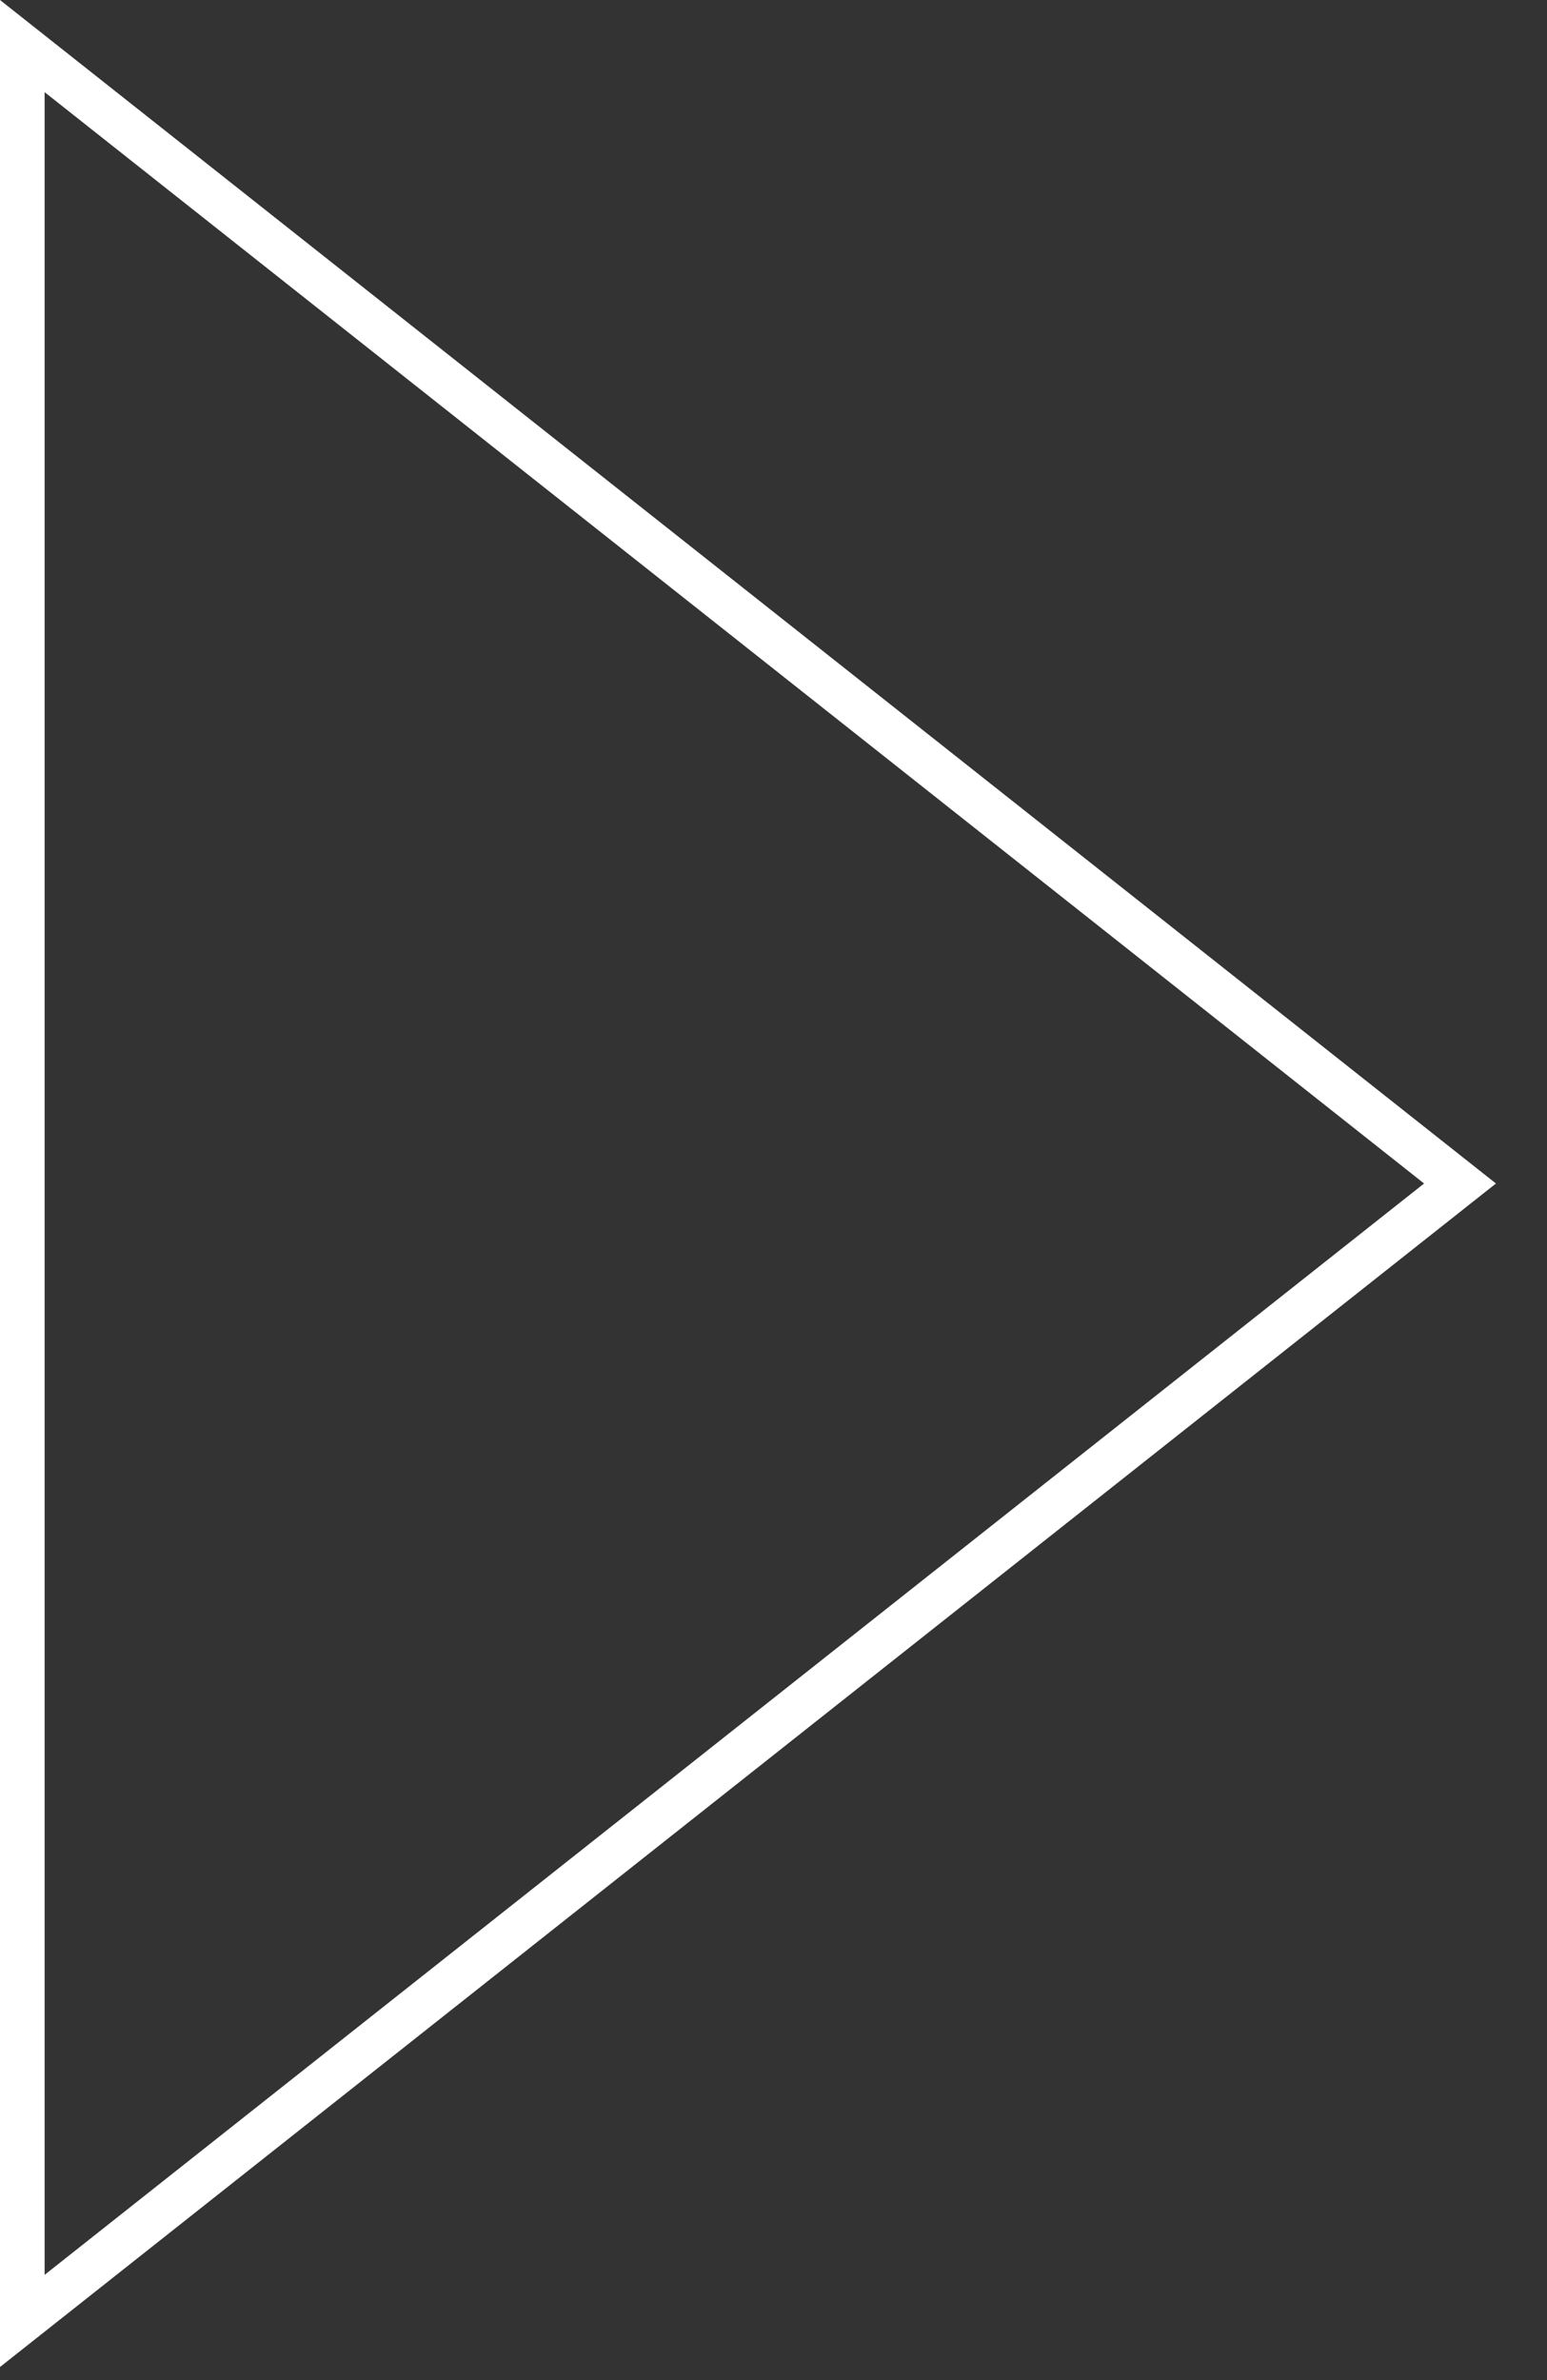
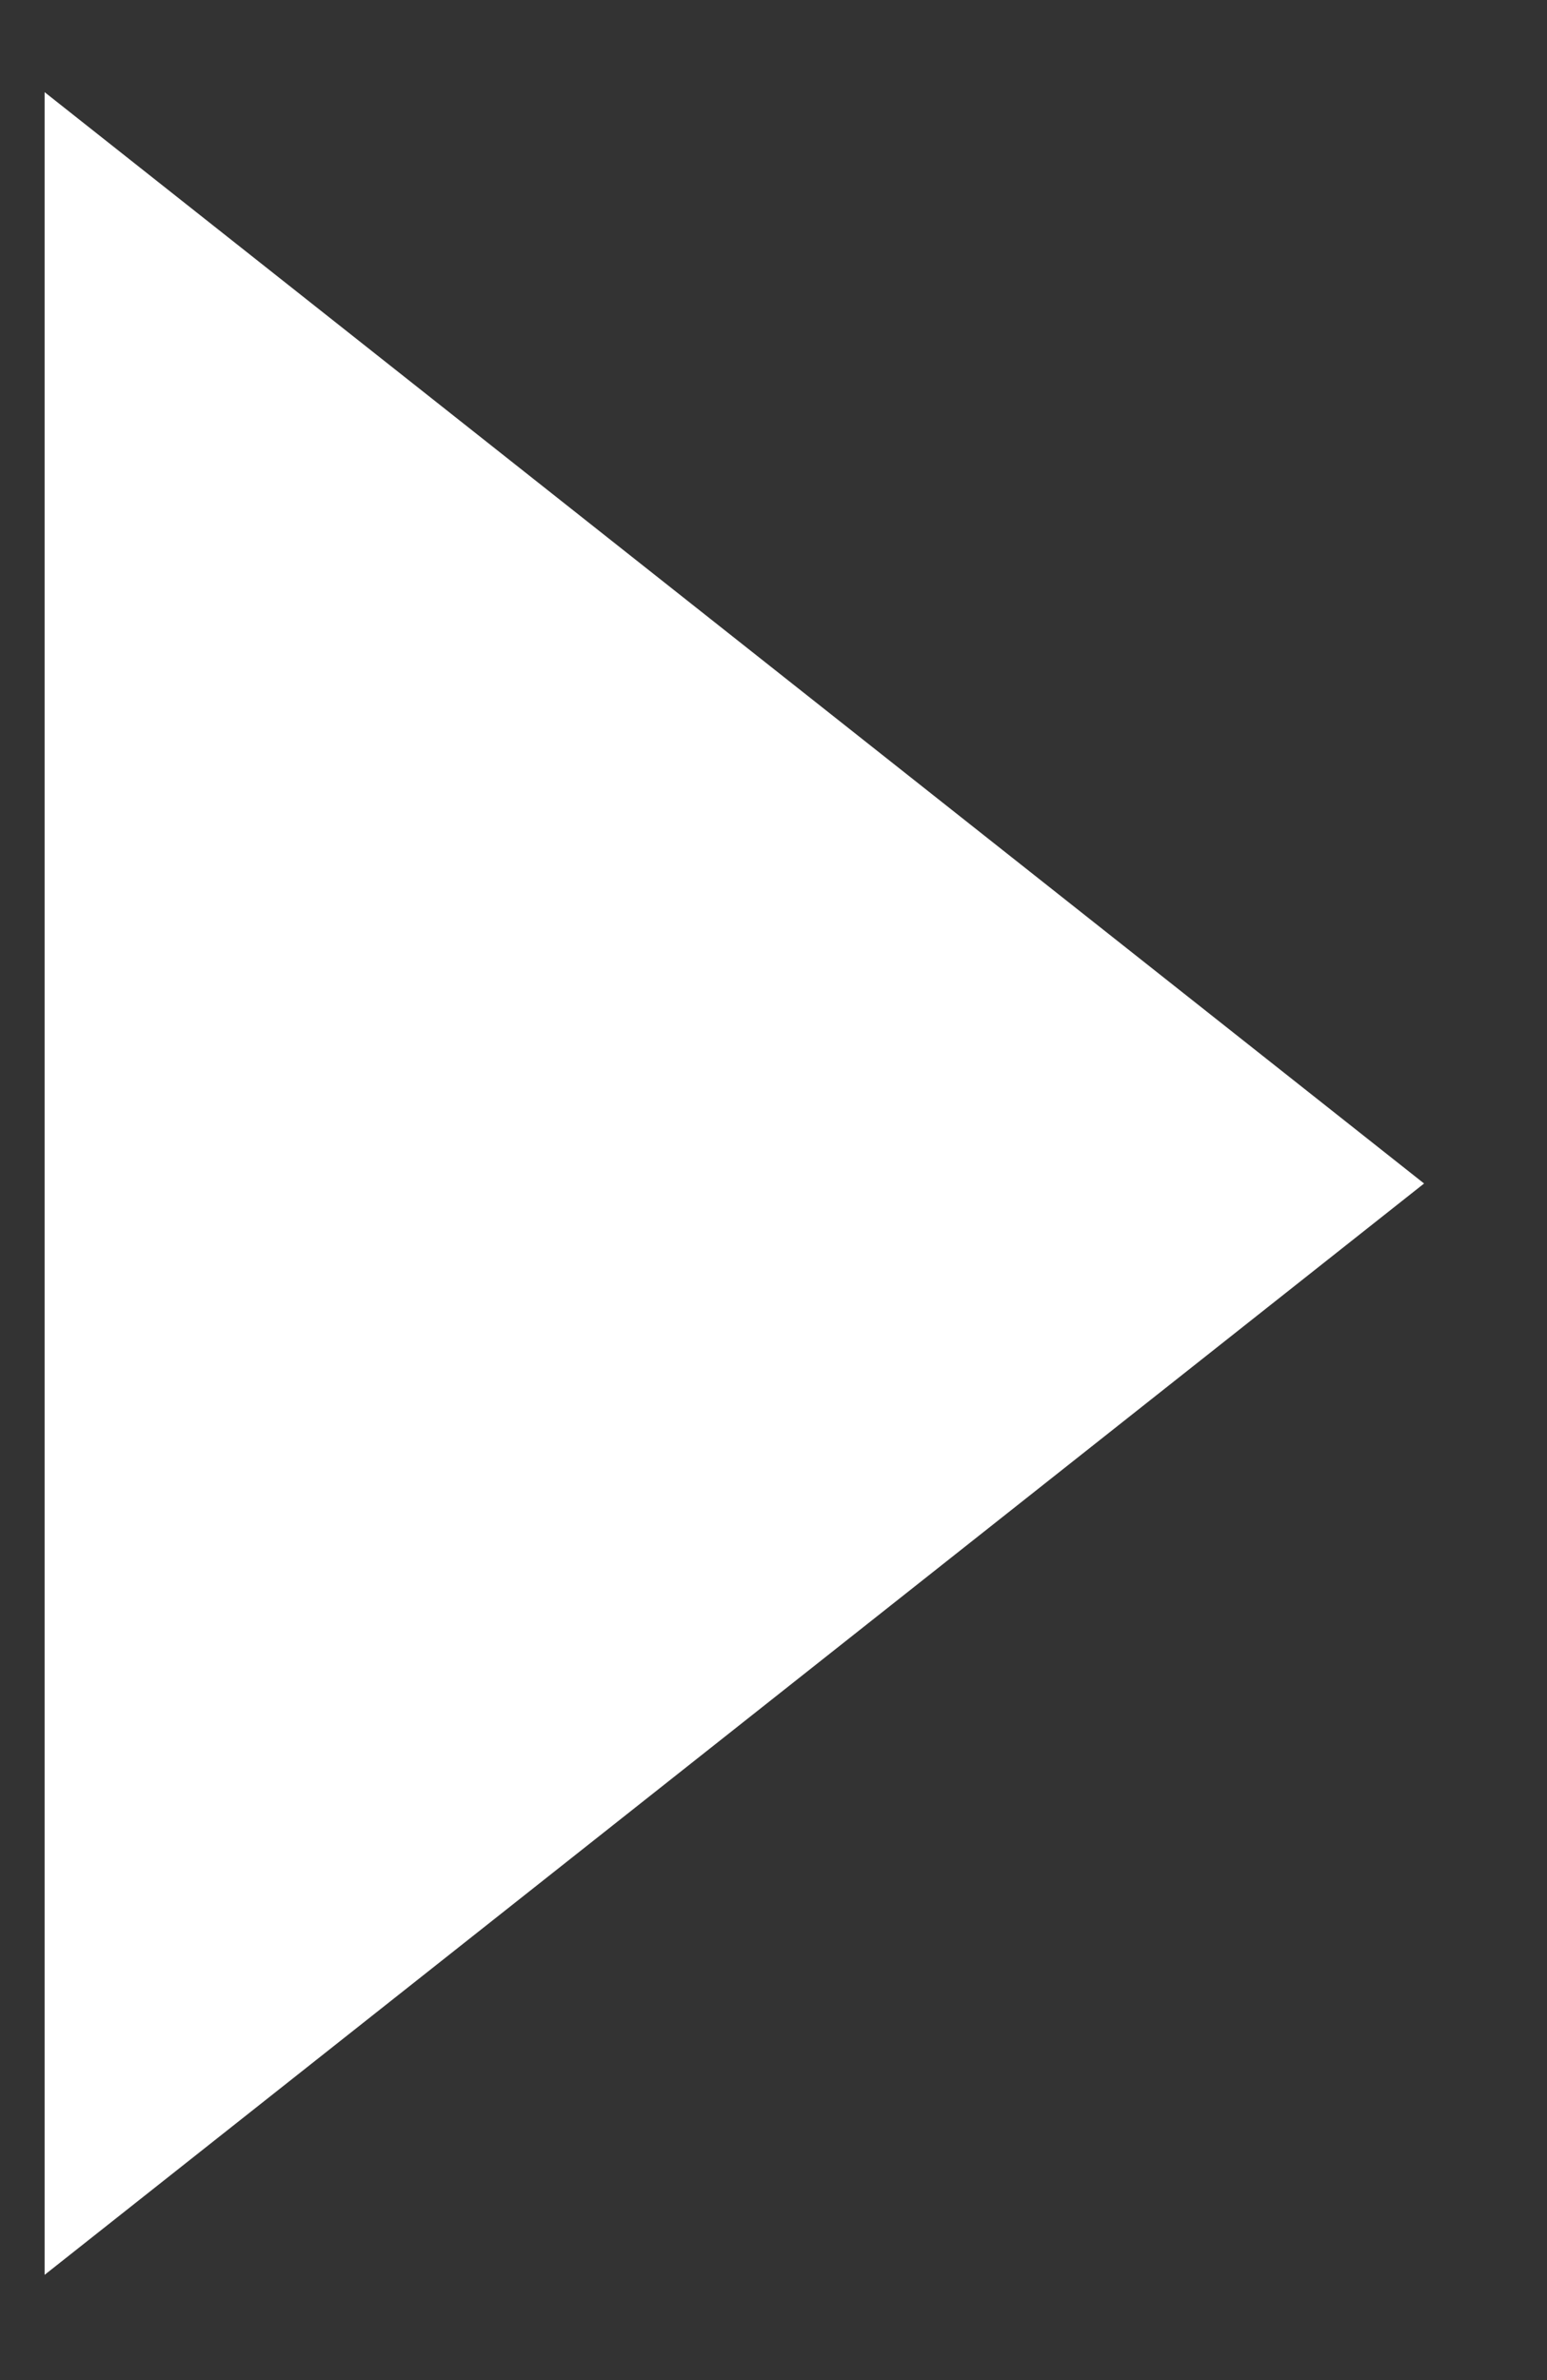
<svg xmlns="http://www.w3.org/2000/svg" width="100%" height="100%" viewBox="0 0 26 40" version="1.1" xml:space="preserve" style="fill-rule:evenodd;clip-rule:evenodd;stroke-linejoin:round;stroke-miterlimit:1.414;">
  <rect x="0" y="0" width="26" height="40" fill="#333333" stroke="none" />
-   <path d="M0.75,1.549l0,36.682l23.184,-18.341l-23.184,-18.341ZM0,39.78l0,-39.78l25.142,19.89l-25.142,19.89Z" style="fill:#fff;fill-rule:nonzero;" />
+   <path d="M0.75,1.549l0,36.682l23.184,-18.341l-23.184,-18.341ZM0,39.78l0,-39.78l-25.142,19.89Z" style="fill:#fff;fill-rule:nonzero;" />
</svg>